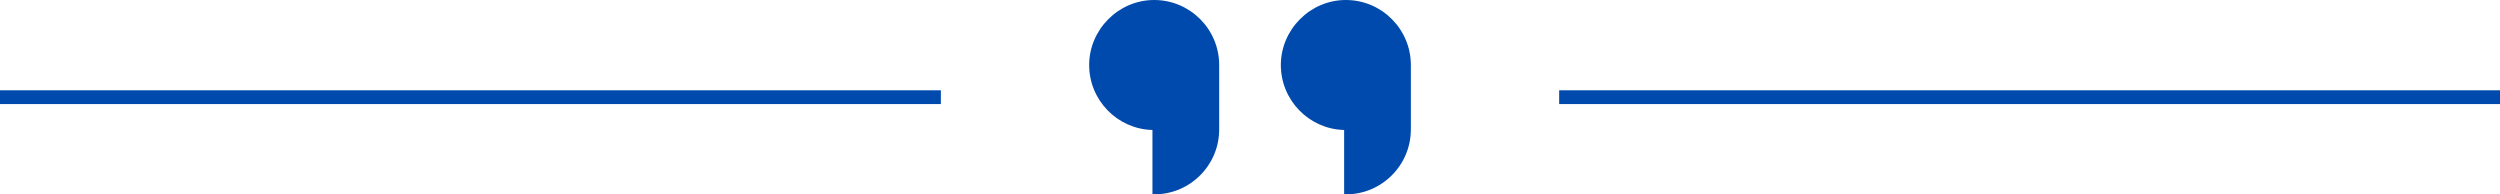
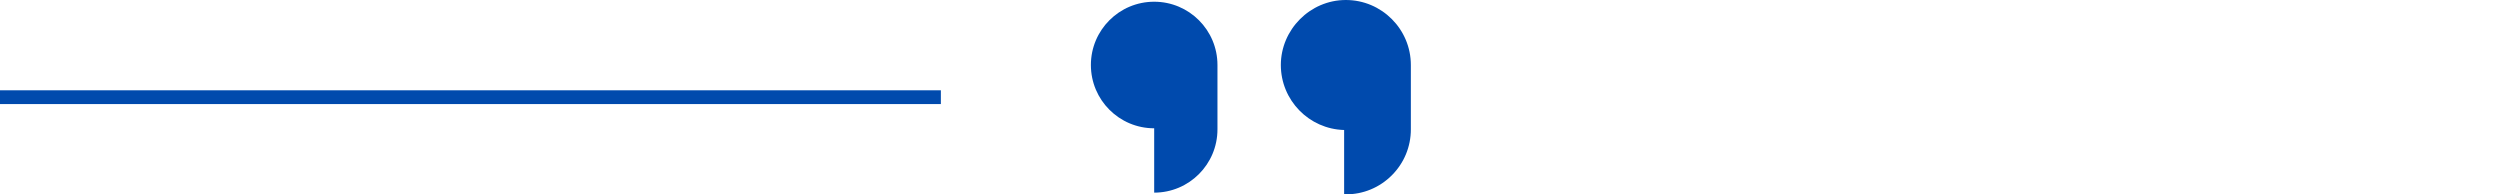
<svg xmlns="http://www.w3.org/2000/svg" fill="#000000" height="282.3" preserveAspectRatio="xMidYMid meet" version="1" viewBox="0.0 0.0 3630.9 282.3" width="3630.9" zoomAndPan="magnify">
  <g>
    <g>
      <g fill="#004aad">
        <g>
          <g id="change1_1">
            <path d="M1768.19,94.41v93.45c0,25.38-10.29,48.36-26.92,64.99-16.63,16.64-39.61,26.93-64.99,26.93v-93.45c-50.77,0-91.92-41.15-91.92-91.92S1625.51,2.5,1676.28,2.5s91.91,41.15,91.91,91.91Z" />
-             <path d="M1676.28,282.28h-2.5v-93.48c-50.91-1.33-91.92-43.16-91.92-94.39S1624.22,0,1676.28,0s94.41,42.35,94.41,94.41v93.45c0,25.22-9.82,48.92-27.65,66.76-17.83,17.84-41.54,27.66-66.76,27.66Zm0-277.28c-49.31,0-89.42,40.11-89.42,89.41s40.11,89.42,89.42,89.42h2.5v93.42c22.95-.63,44.43-9.86,60.72-26.16,16.89-16.89,26.19-39.34,26.19-63.22V94.41c0-49.3-40.11-89.41-89.41-89.41Z" />
          </g>
          <g id="change1_3">
            <path d="M2046.57,94.41v93.45c0,25.38-10.29,48.36-26.92,64.99-16.63,16.64-39.61,26.93-64.99,26.93v-93.45c-50.77,0-91.92-41.15-91.92-91.92S1903.89,2.5,1954.66,2.5s91.91,41.15,91.91,91.91Z" />
            <path d="M1954.66,282.28h-2.5v-93.48c-50.91-1.33-91.92-43.16-91.92-94.39S1902.6,0,1954.66,0s94.41,42.35,94.41,94.41v93.45c0,25.22-9.82,48.92-27.65,66.76-17.83,17.84-41.54,27.66-66.76,27.66Zm0-277.28c-49.31,0-89.42,40.11-89.42,89.41s40.11,89.42,89.42,89.42h2.5v93.42c22.95-.63,44.43-9.86,60.72-26.16,16.89-16.89,26.19-39.34,26.19-63.22V94.41c0-49.3-40.11-89.41-89.41-89.41Z" />
          </g>
        </g>
        <g id="change1_2">
-           <path d="M2264.47 131.14H3630.94V151.14H2264.47z" />
-           <path d="M0 131.14H1366.47V151.14H0z" />
+           <path d="M0 131.14H1366.47V151.14H0" />
        </g>
      </g>
    </g>
  </g>
</svg>